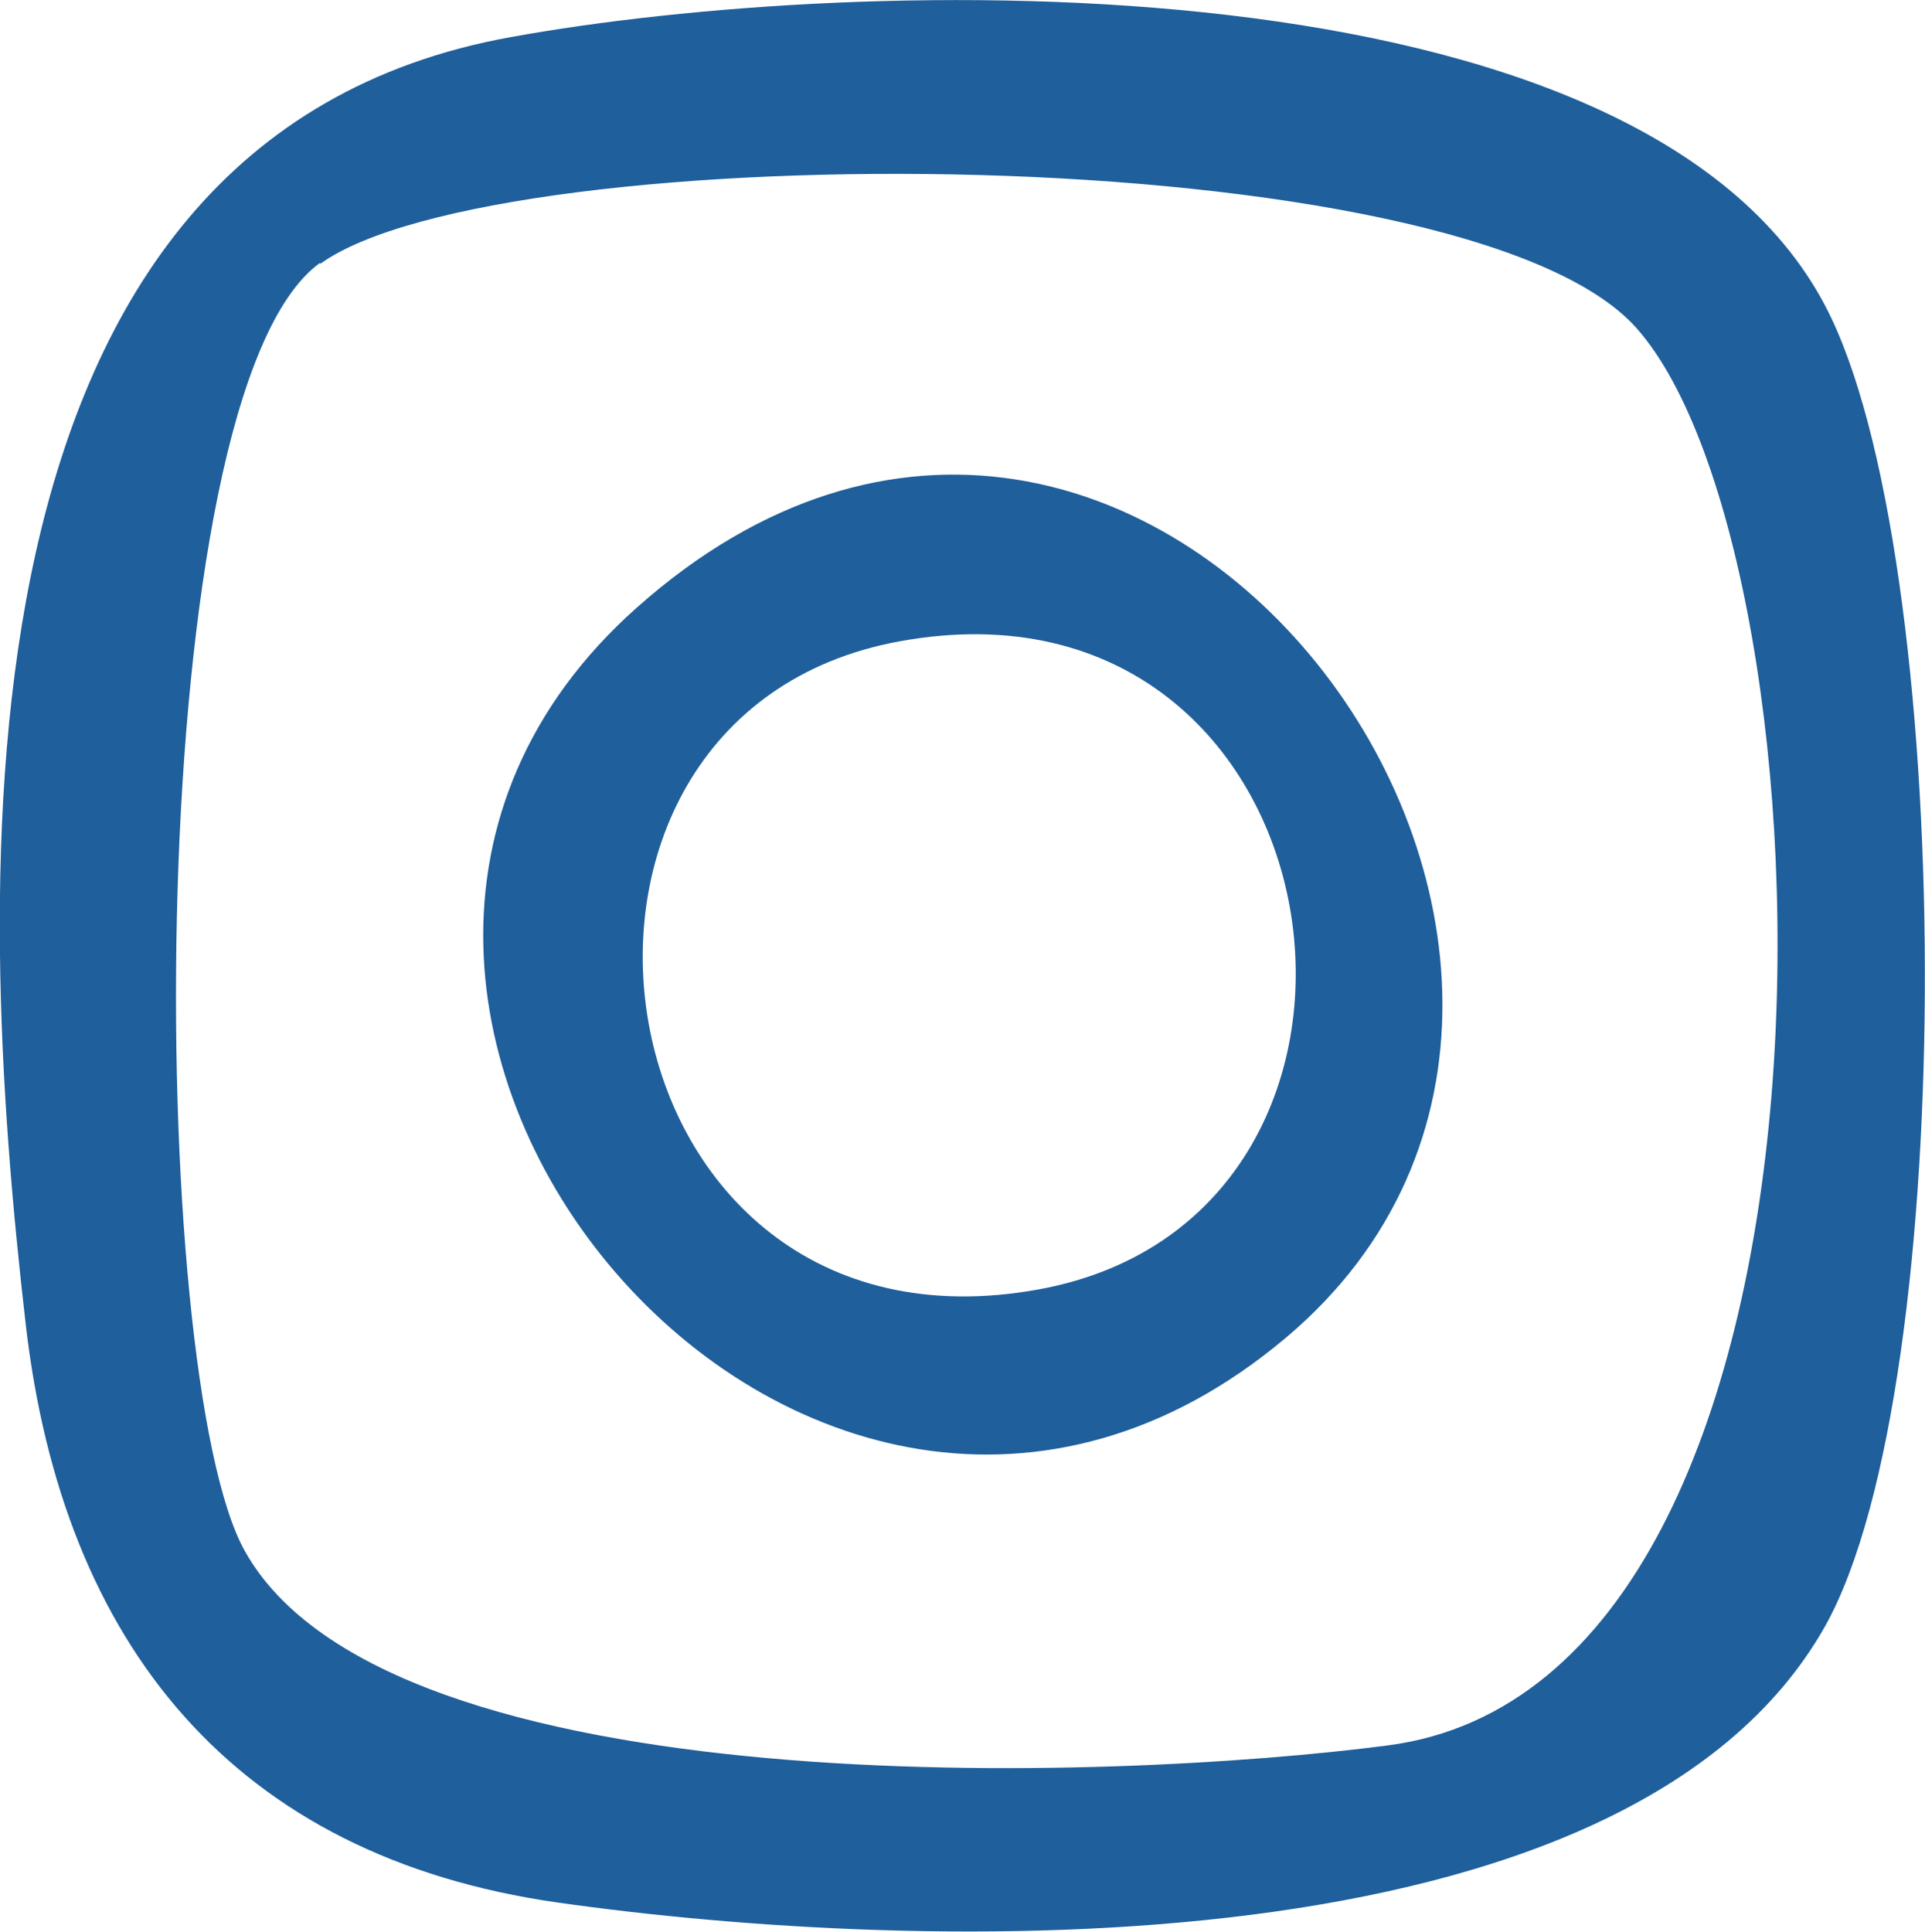
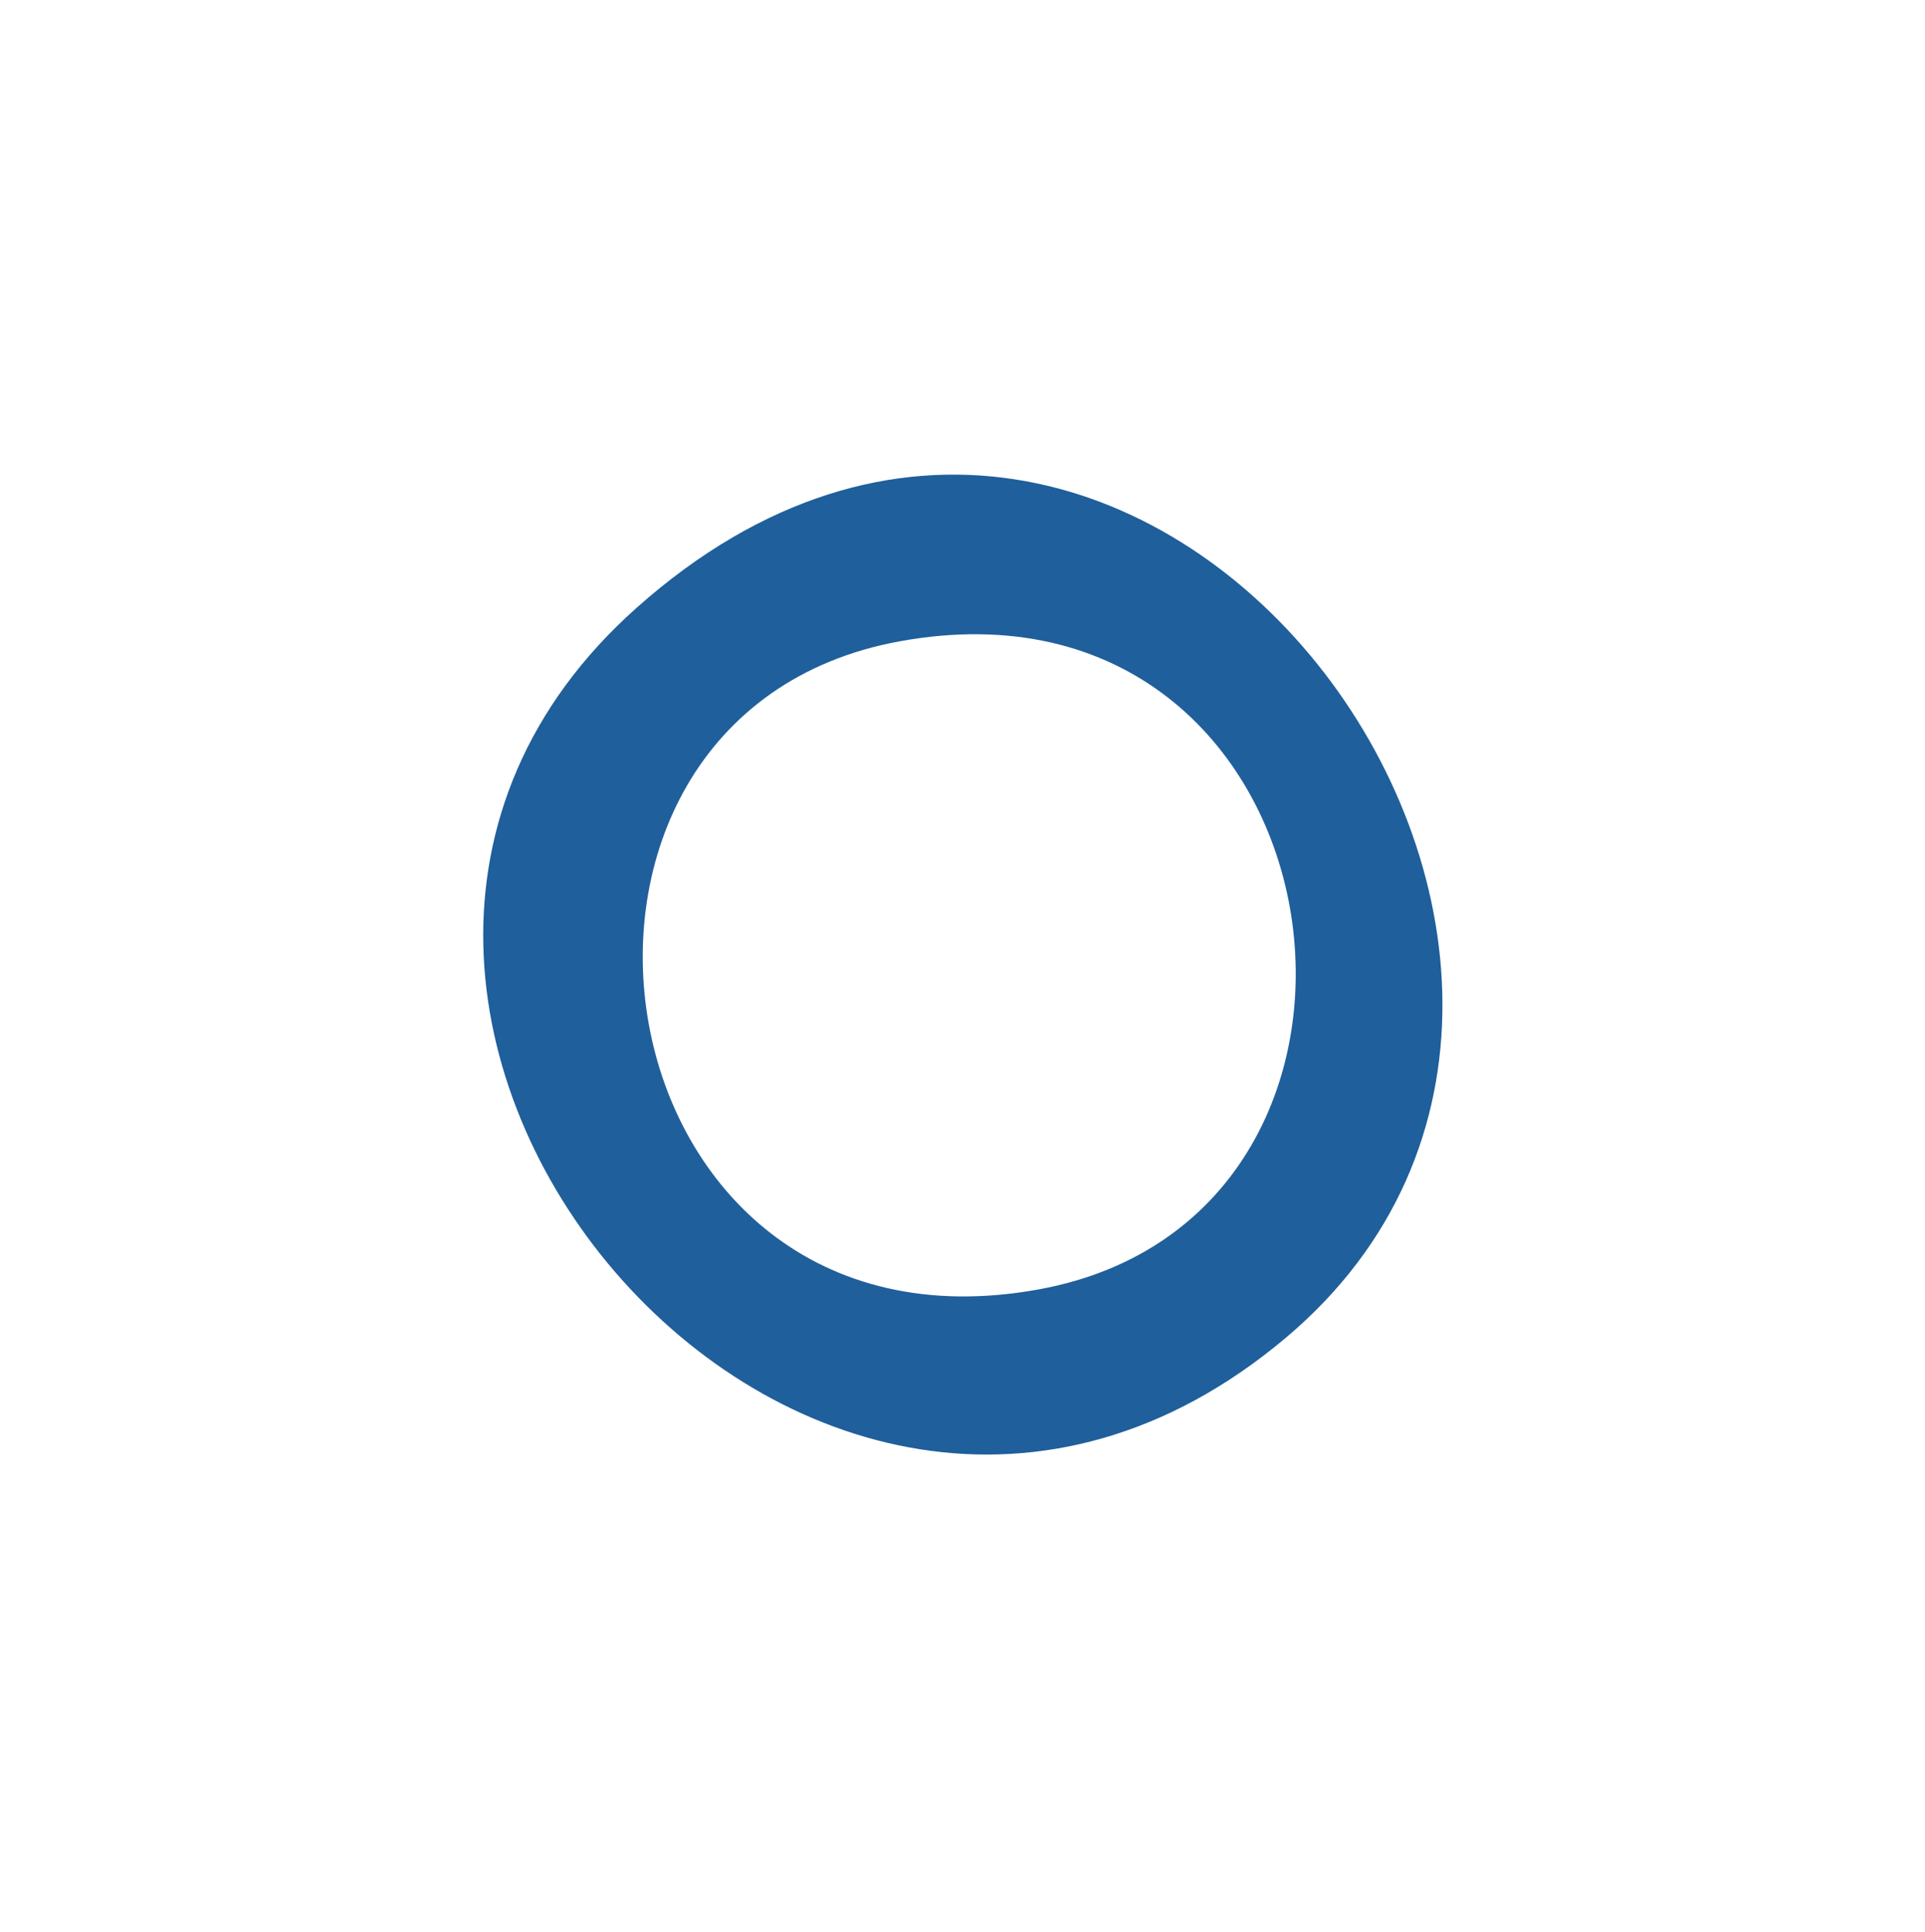
<svg xmlns="http://www.w3.org/2000/svg" id="Layer_2" data-name="Layer 2" viewBox="0 0 17.14 17.2">
  <defs>
    <style>
      .cls-1 {
        fill: none;
      }

      .cls-2 {
        fill: #1f5f9b;
      }

      .cls-3 {
        clip-path: url(#clippath);
      }
    </style>
    <clipPath id="clippath">
      <rect class="cls-1" width="17.14" height="17.2" />
    </clipPath>
  </defs>
  <g id="Layer_1-2" data-name="Layer 1">
    <g class="cls-3">
-       <path class="cls-2" d="M2.85,2.34c-1.61,1.16-1.55,9.9-.67,11.47,1.28,2.29,7.74,2.05,10.18,1.73,4.34-.57,4.02-10.59,2.21-12.62-1.53-1.72-10.13-1.72-11.72-.57M4.55.33C7.63-.23,14.59-.43,16.25,2.72c1.16,2.2,1.21,9.6,0,11.76-1.76,3.12-8.11,2.91-11.28,2.46-2.89-.41-4.41-2.3-4.74-5.14C-.23,7.82-.51,1.24,4.55.33" />
      <path class="cls-2" d="M8.01,5.71c-3.61.66-2.76,6.5,1.24,5.77,3.61-.66,2.76-6.5-1.24-5.77M11.45,11.91c-4.26,3.59-9.74-2.98-5.78-6.5,4.51-4.01,9.72,3.18,5.78,6.5" />
    </g>
  </g>
</svg>